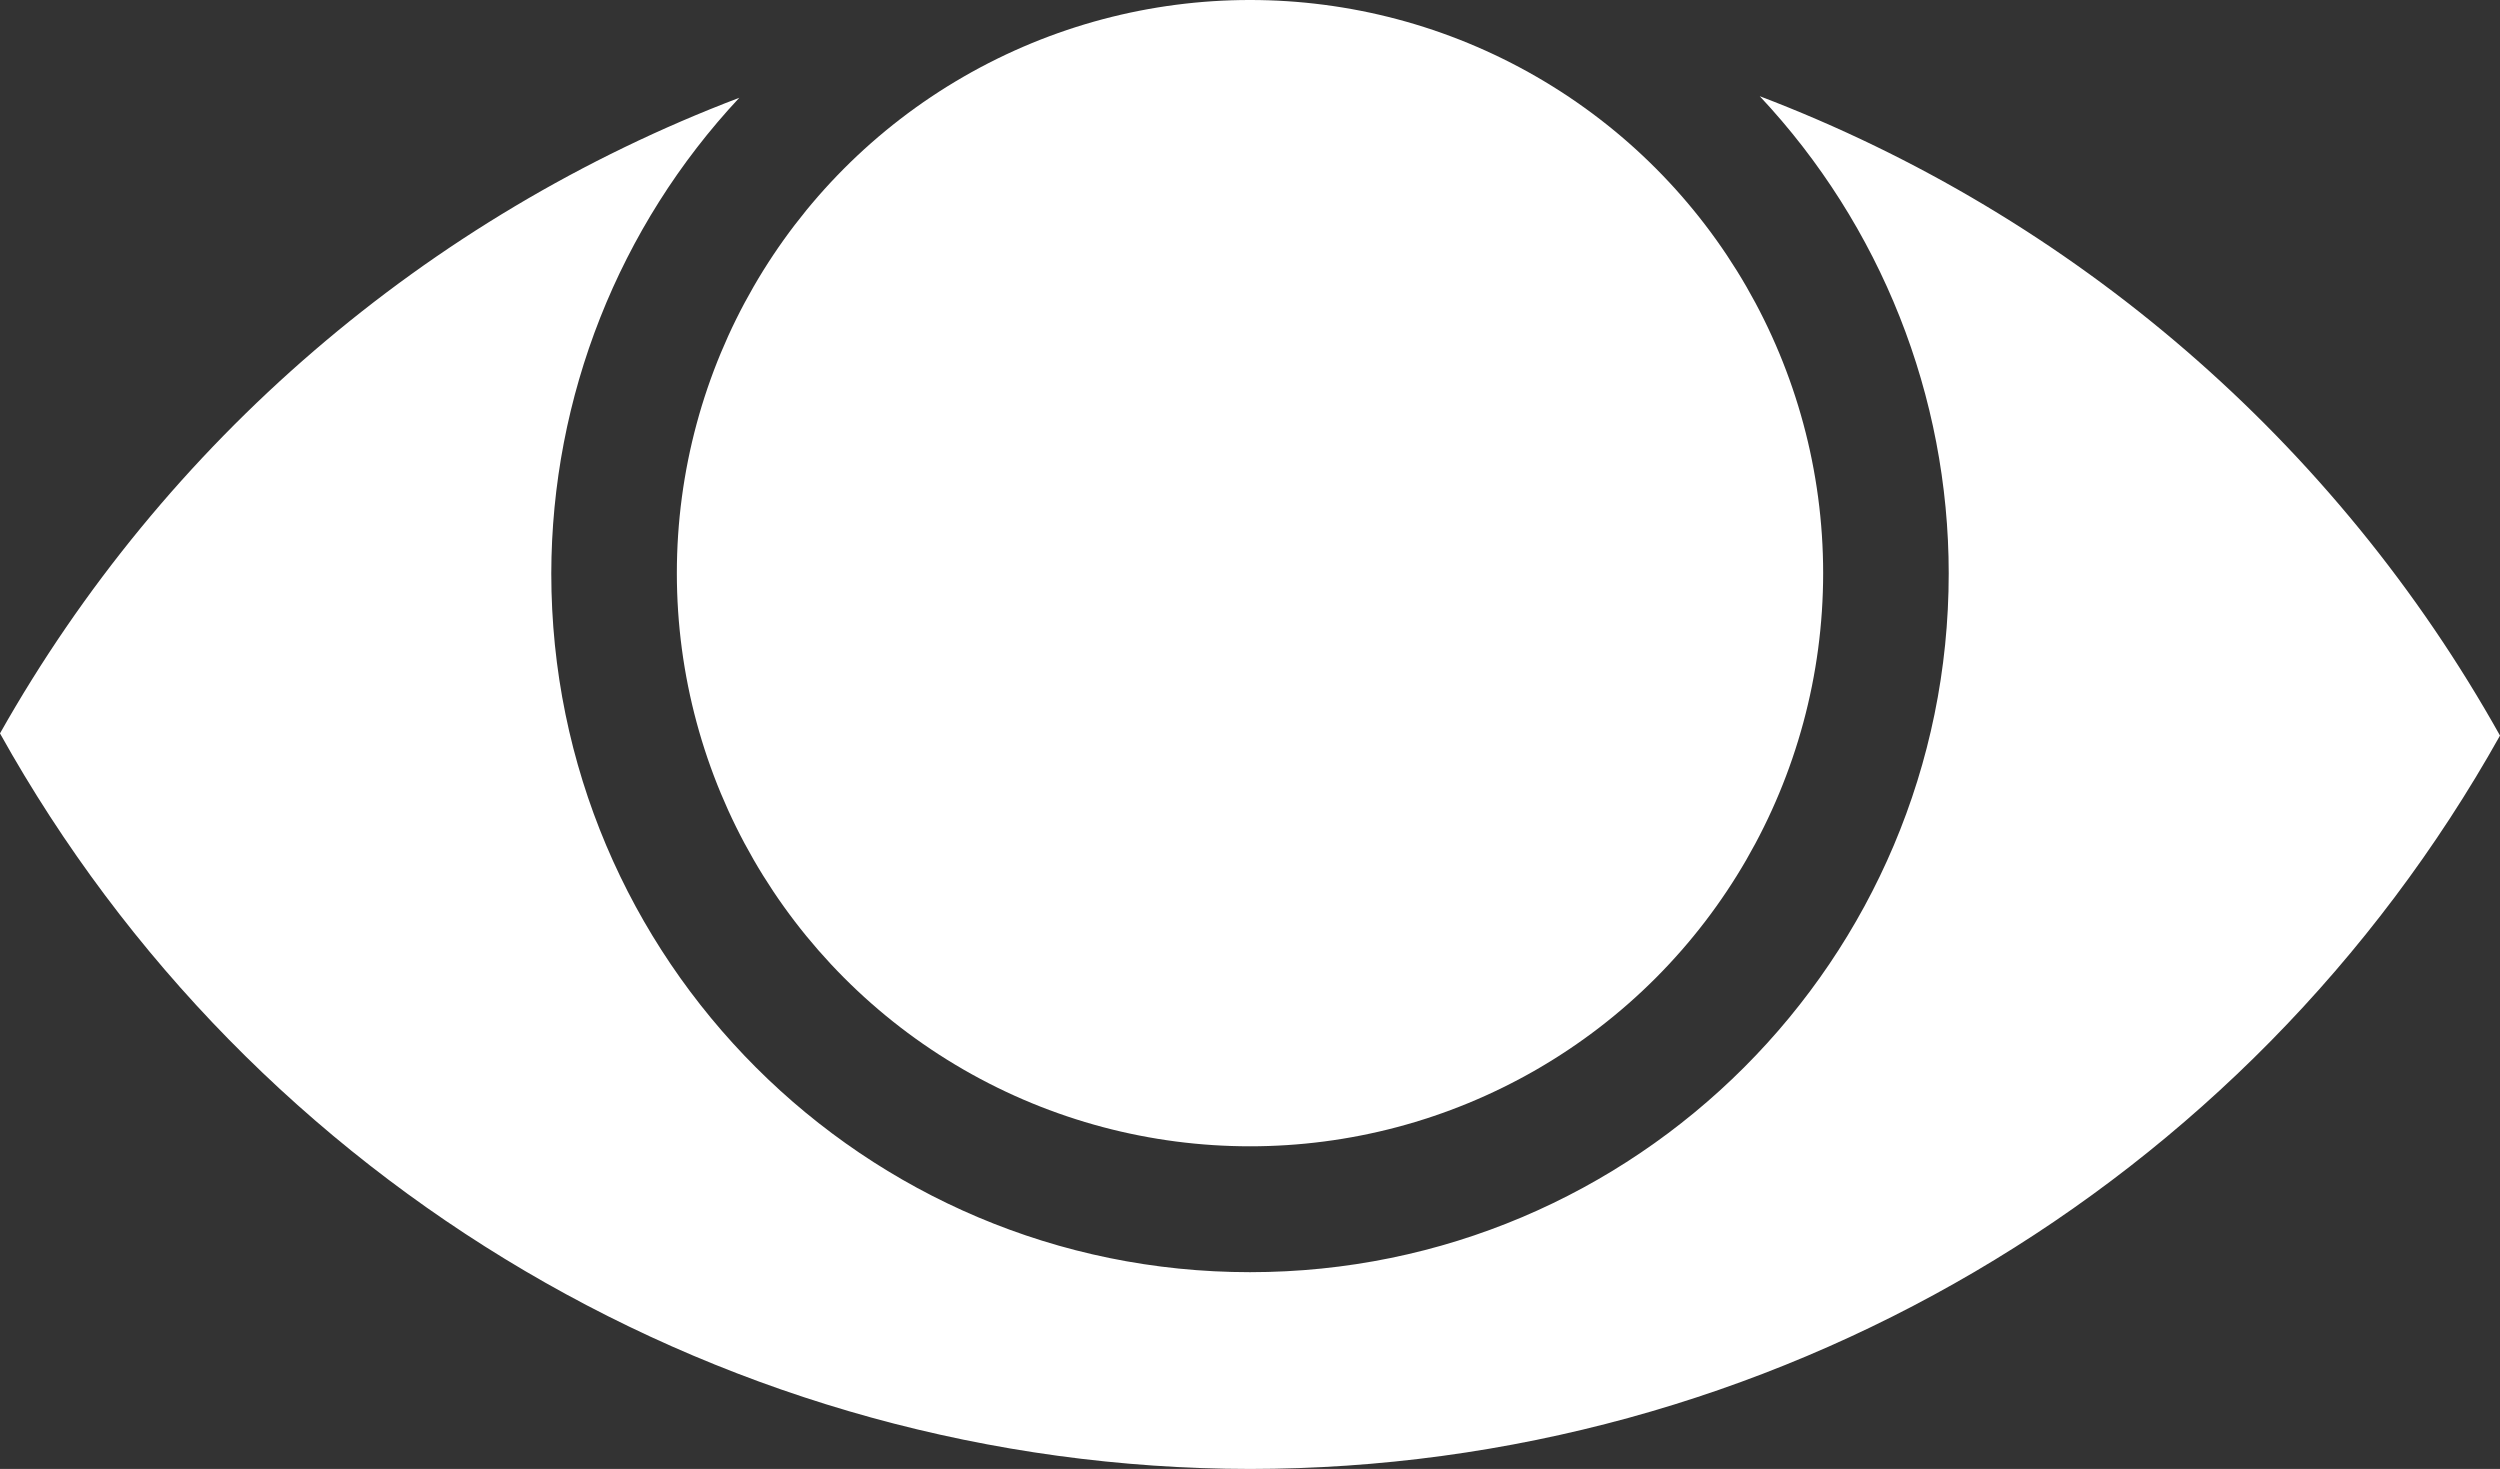
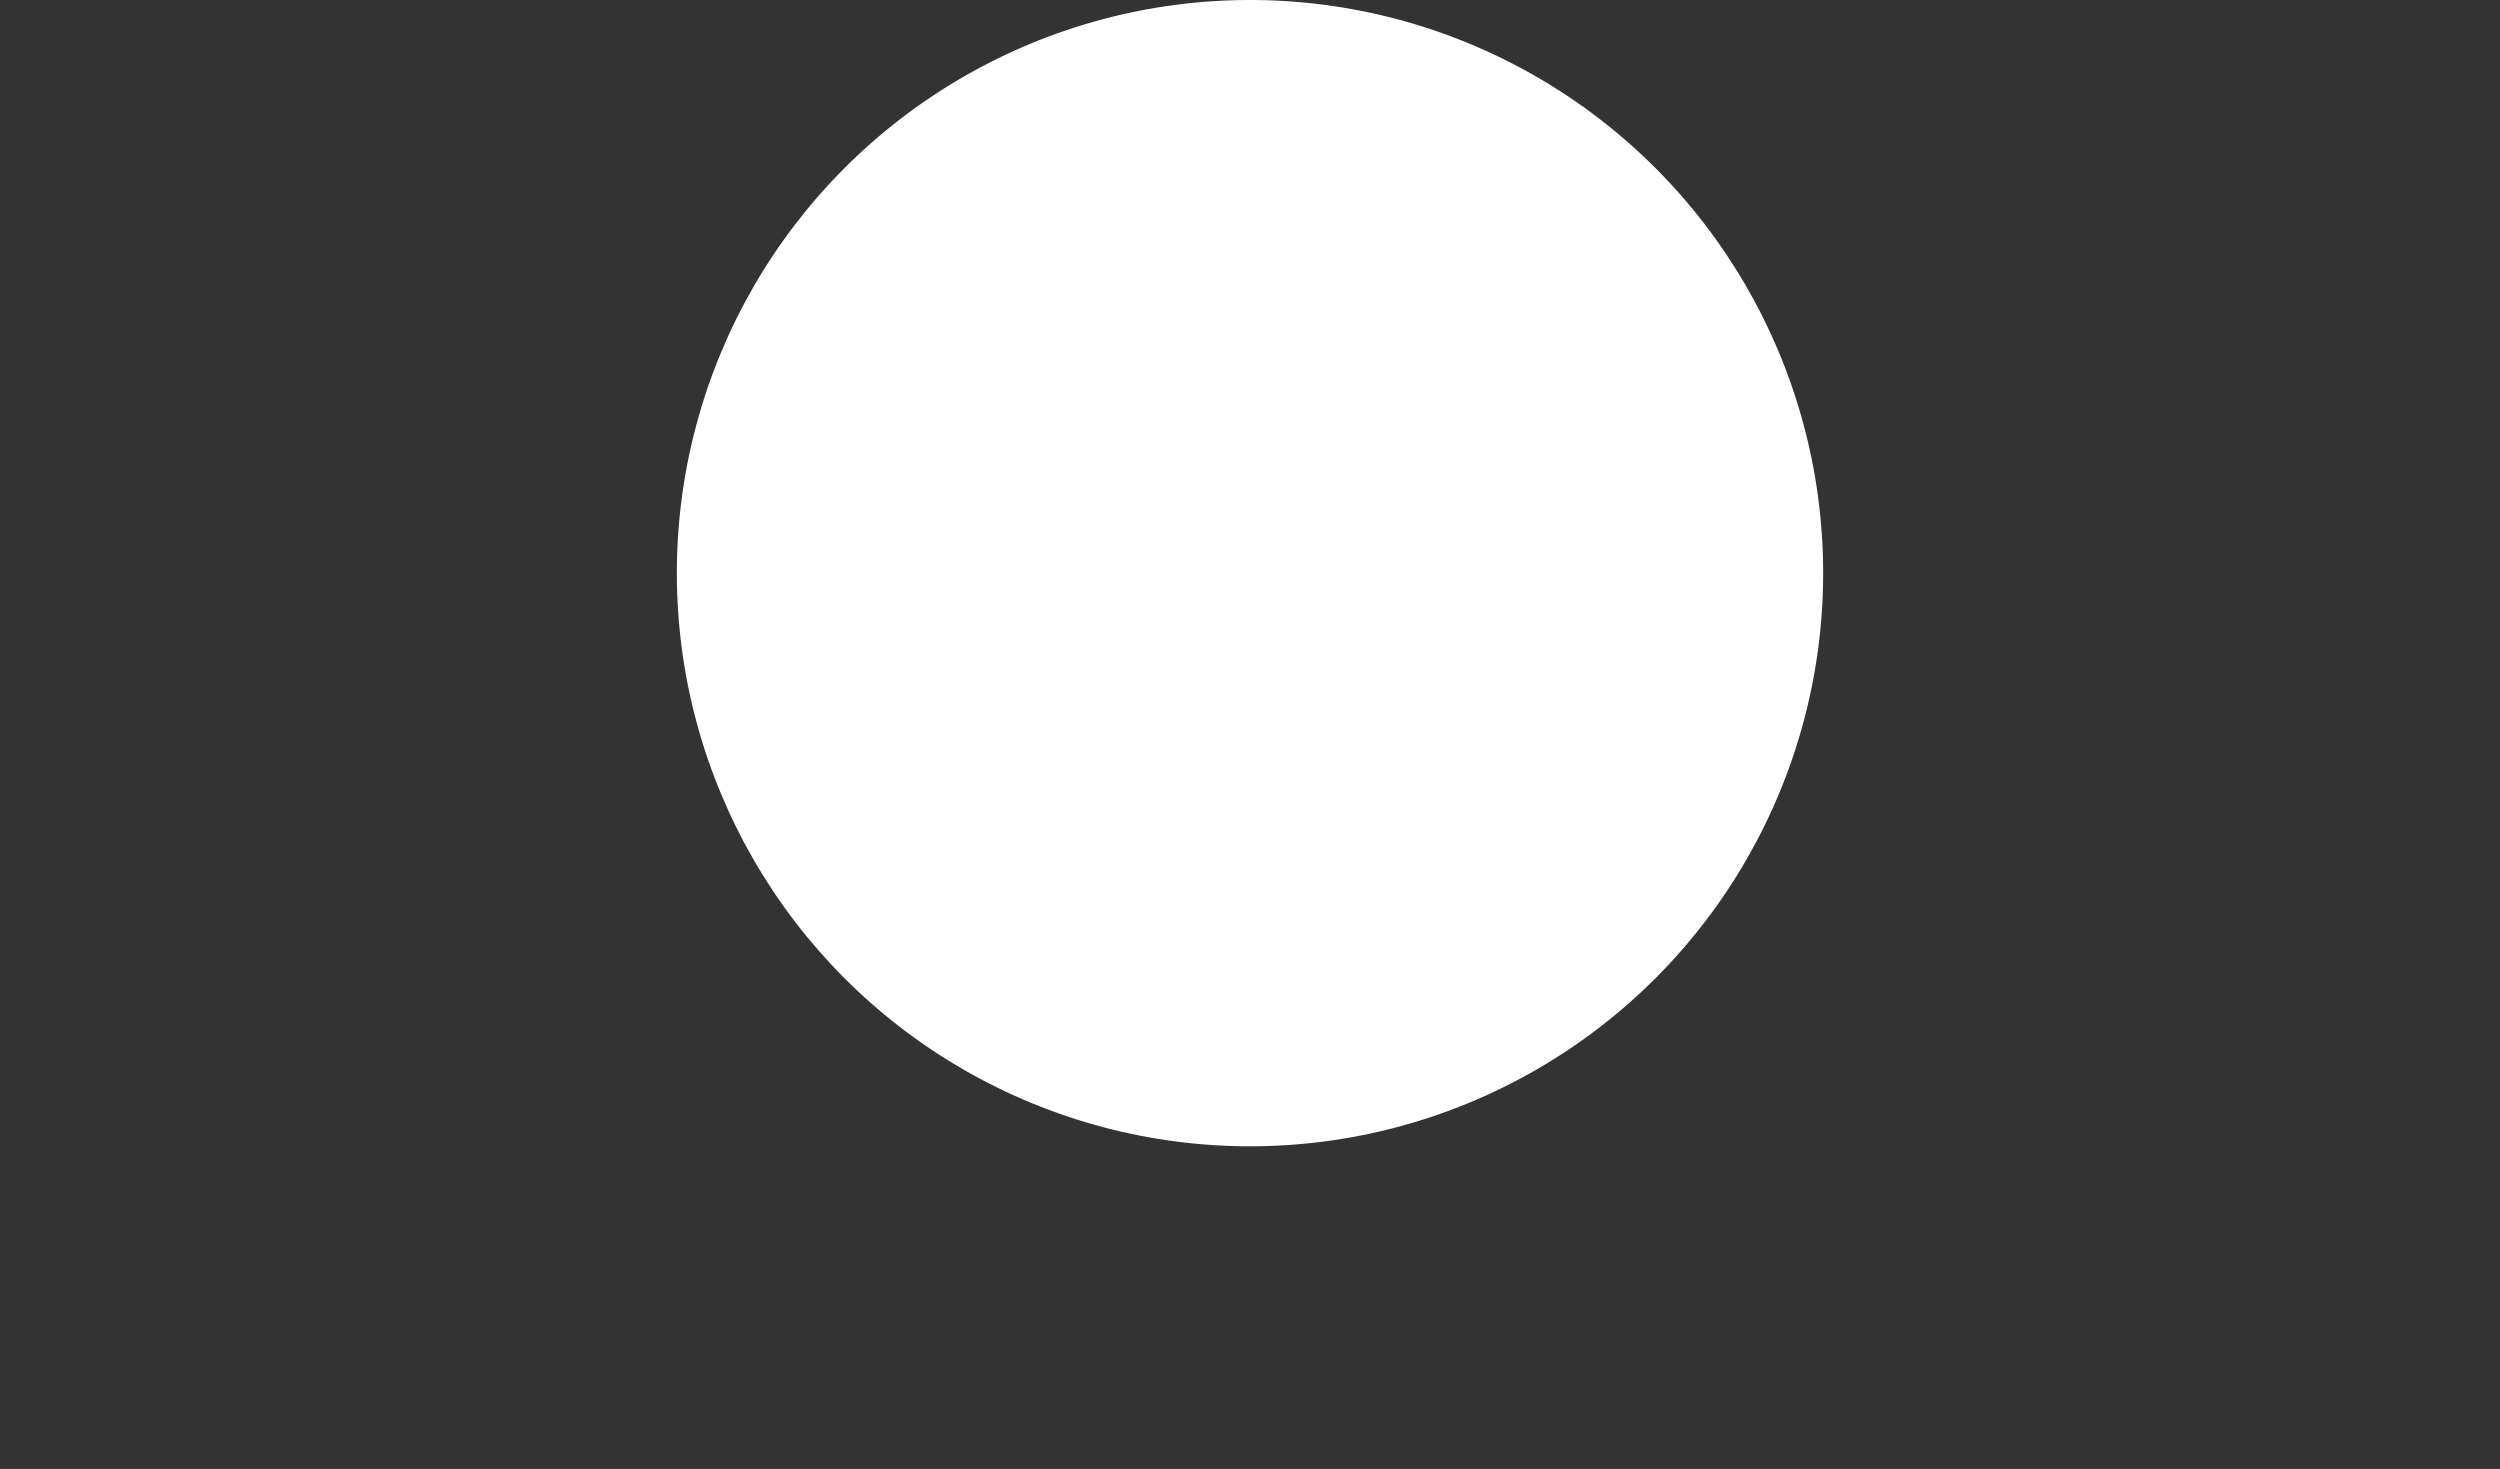
<svg xmlns="http://www.w3.org/2000/svg" version="1.1" id="Layer_1" x="0px" y="0px" viewBox="0 0 800.4 470.3" style="enable-background:new 0 0 800.4 470.3;" xml:space="preserve">
  <rect x="0" y="0" width="800.4" height="470.3" fill="#333333" stroke="none" />
  <style type="text/css">
	.st0{fill-rule:evenodd;clip-rule:evenodd;fill:#FFFFFF;}
</style>
  <circle class="st0" cx="400.2" cy="183.5" r="183.5" />
-   <path class="st0" d="M563.4,30.8c38.8,41.4,60.5,96,60.5,152.8c0,123.5-100.2,223.7-223.7,223.7c0,0,0,0,0,0  c-123.5,0-223.7-100.2-223.7-223.7c0.1-56.6,21.6-111,60.2-152.3C136.5,69.4,52.7,141.4,0,234.8C80.9,380,234,470.1,400.2,470.3  c166.1-0.1,319.1-89.9,400.2-234.8C747.9,141.6,664,69.1,563.4,30.8z" />
</svg>